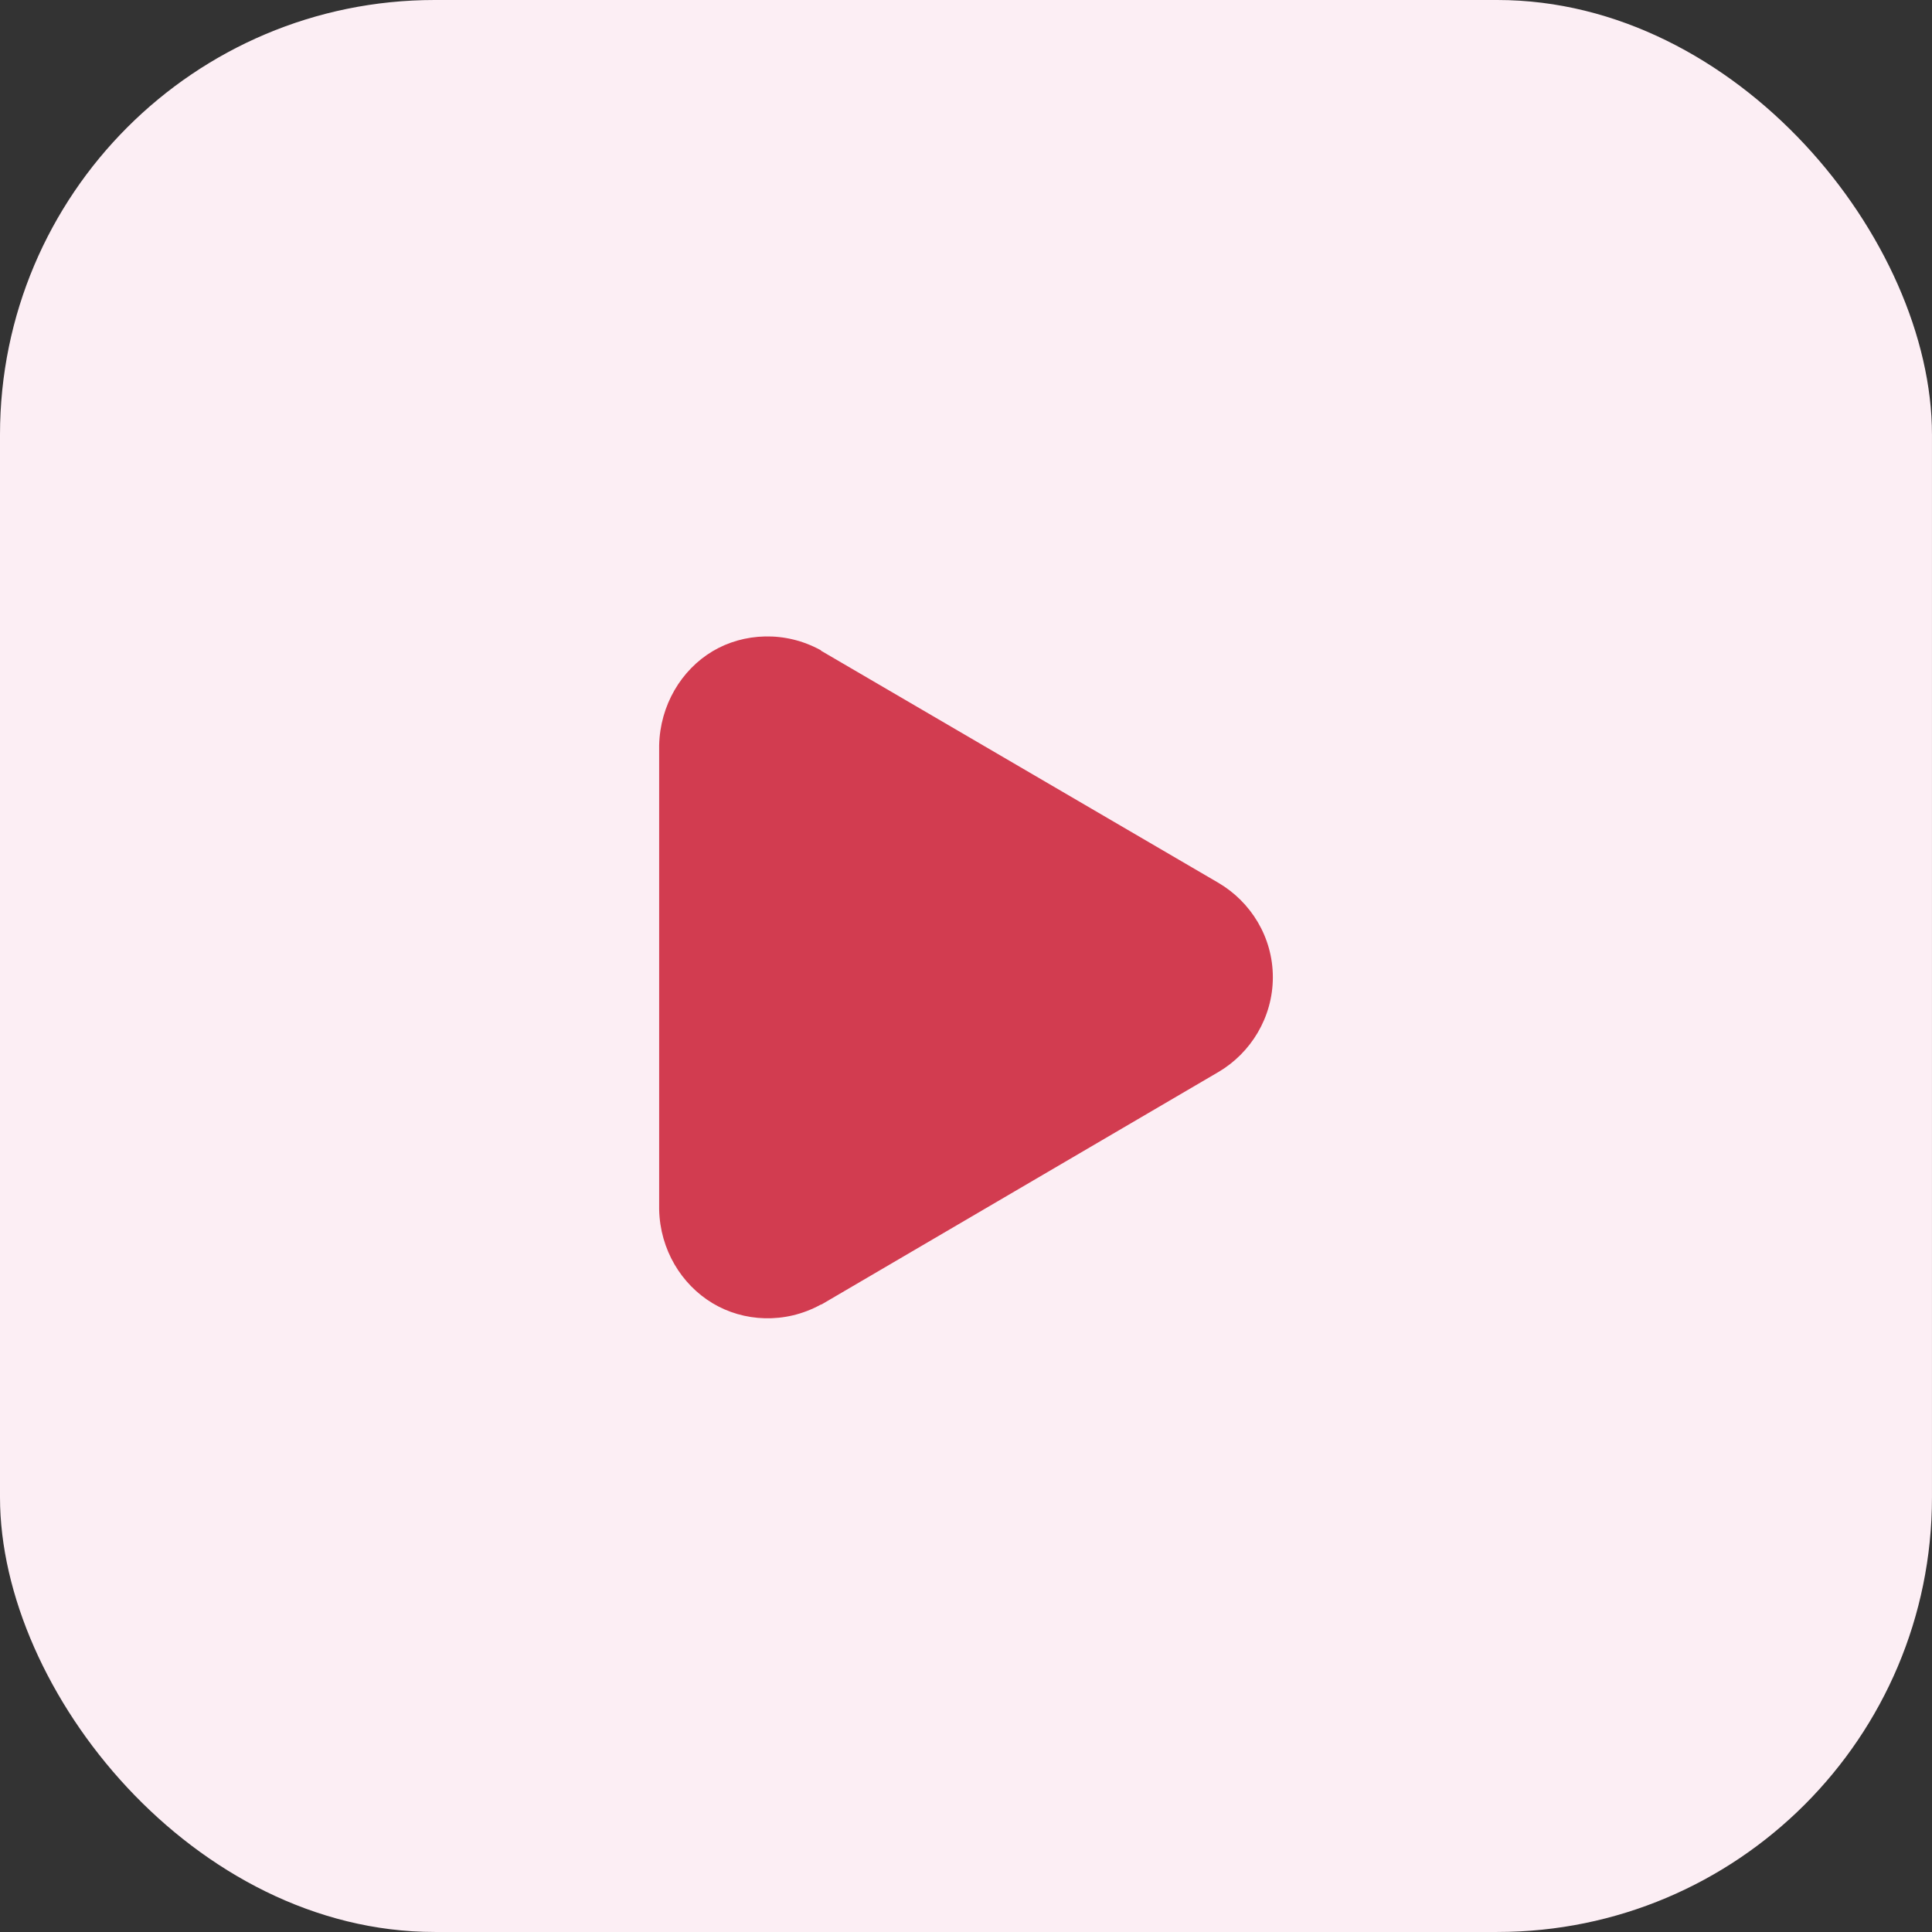
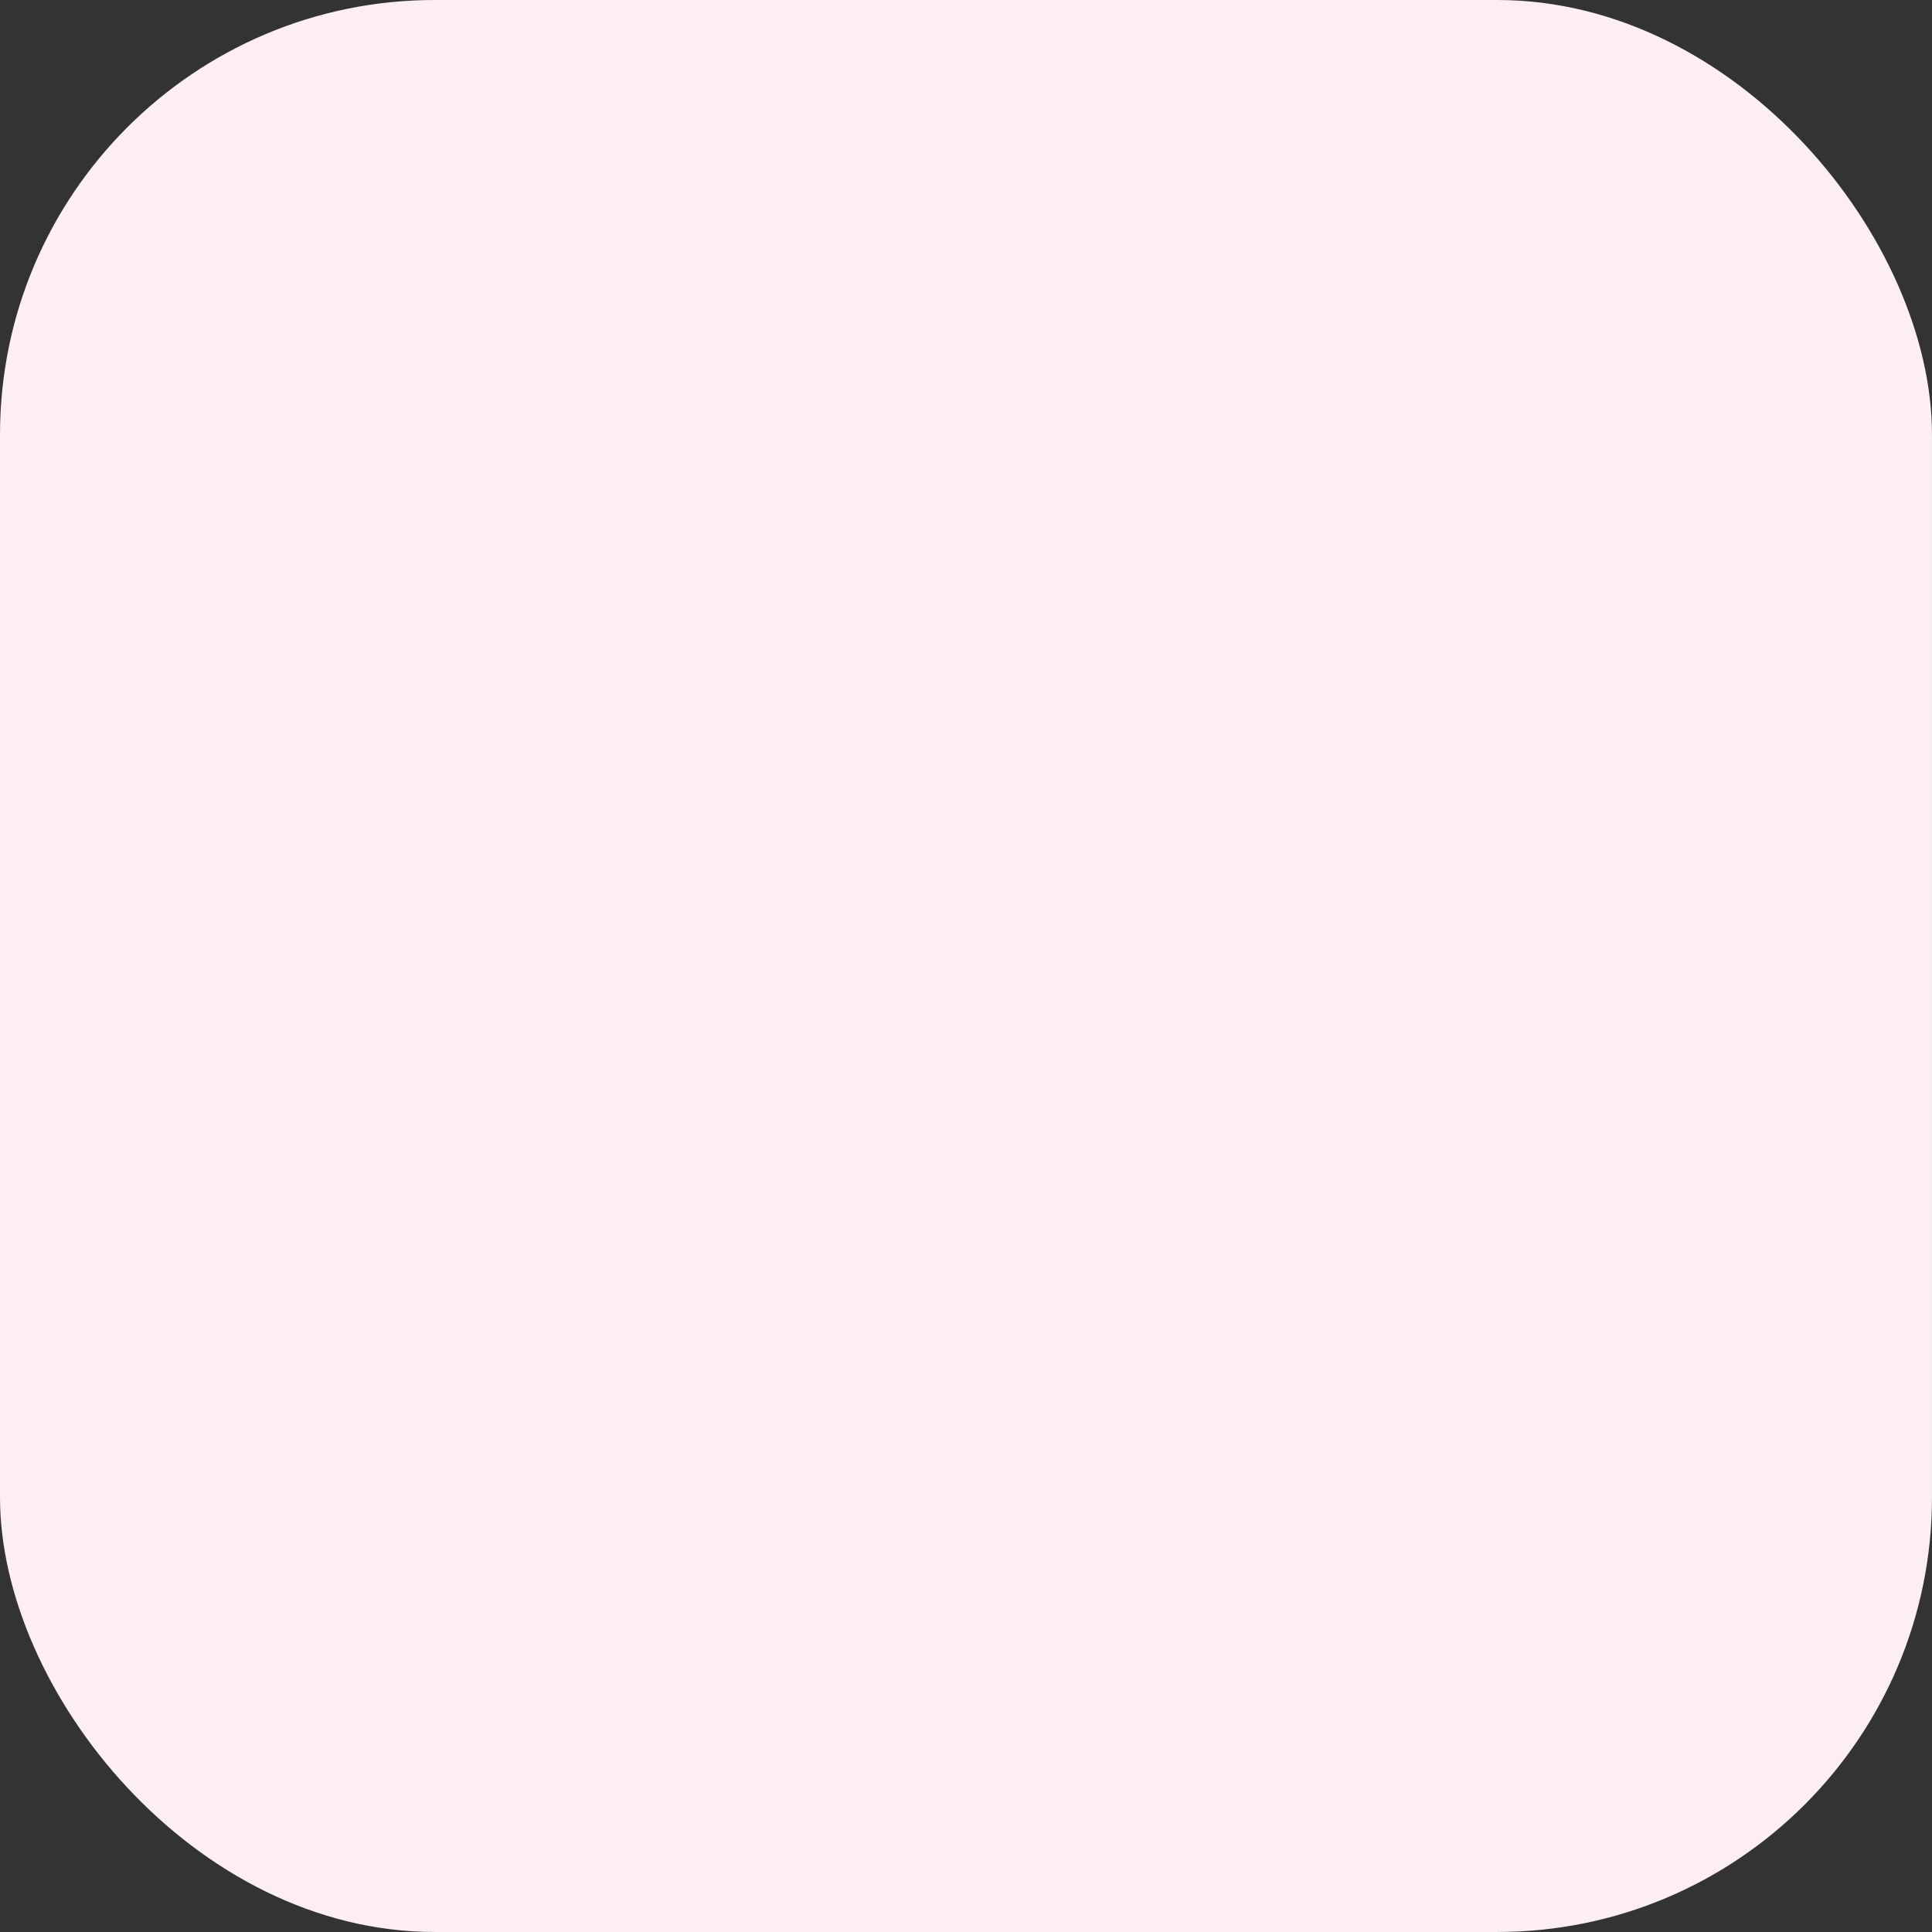
<svg xmlns="http://www.w3.org/2000/svg" width="80" height="80" viewBox="0 0 80 80" fill="none">
  <rect x="0" y="0" width="80" height="80" fill="#333333" stroke="none" />
  <rect width="79.999" height="79.999" rx="18" fill="#FCEEF4" />
-   <path d="M31.677 26.354C30.902 26.37 30.146 26.583 29.502 26.969C28.213 27.74 27.331 29.198 27.294 30.863C27.294 30.874 27.294 30.884 27.294 30.895V50.051C27.294 50.062 27.294 50.072 27.294 50.083C27.331 51.747 28.215 53.186 29.502 53.961C30.788 54.737 32.505 54.832 33.98 54.024C33.996 54.019 34.012 54.014 34.028 54.009L50.45 44.391C51.787 43.607 52.706 42.131 52.706 40.465C52.706 38.798 51.787 37.339 50.45 36.555L34.012 26.953C34.002 26.942 33.991 26.932 33.98 26.921C33.244 26.518 32.453 26.337 31.677 26.354Z" fill="#D23C50" />
</svg>